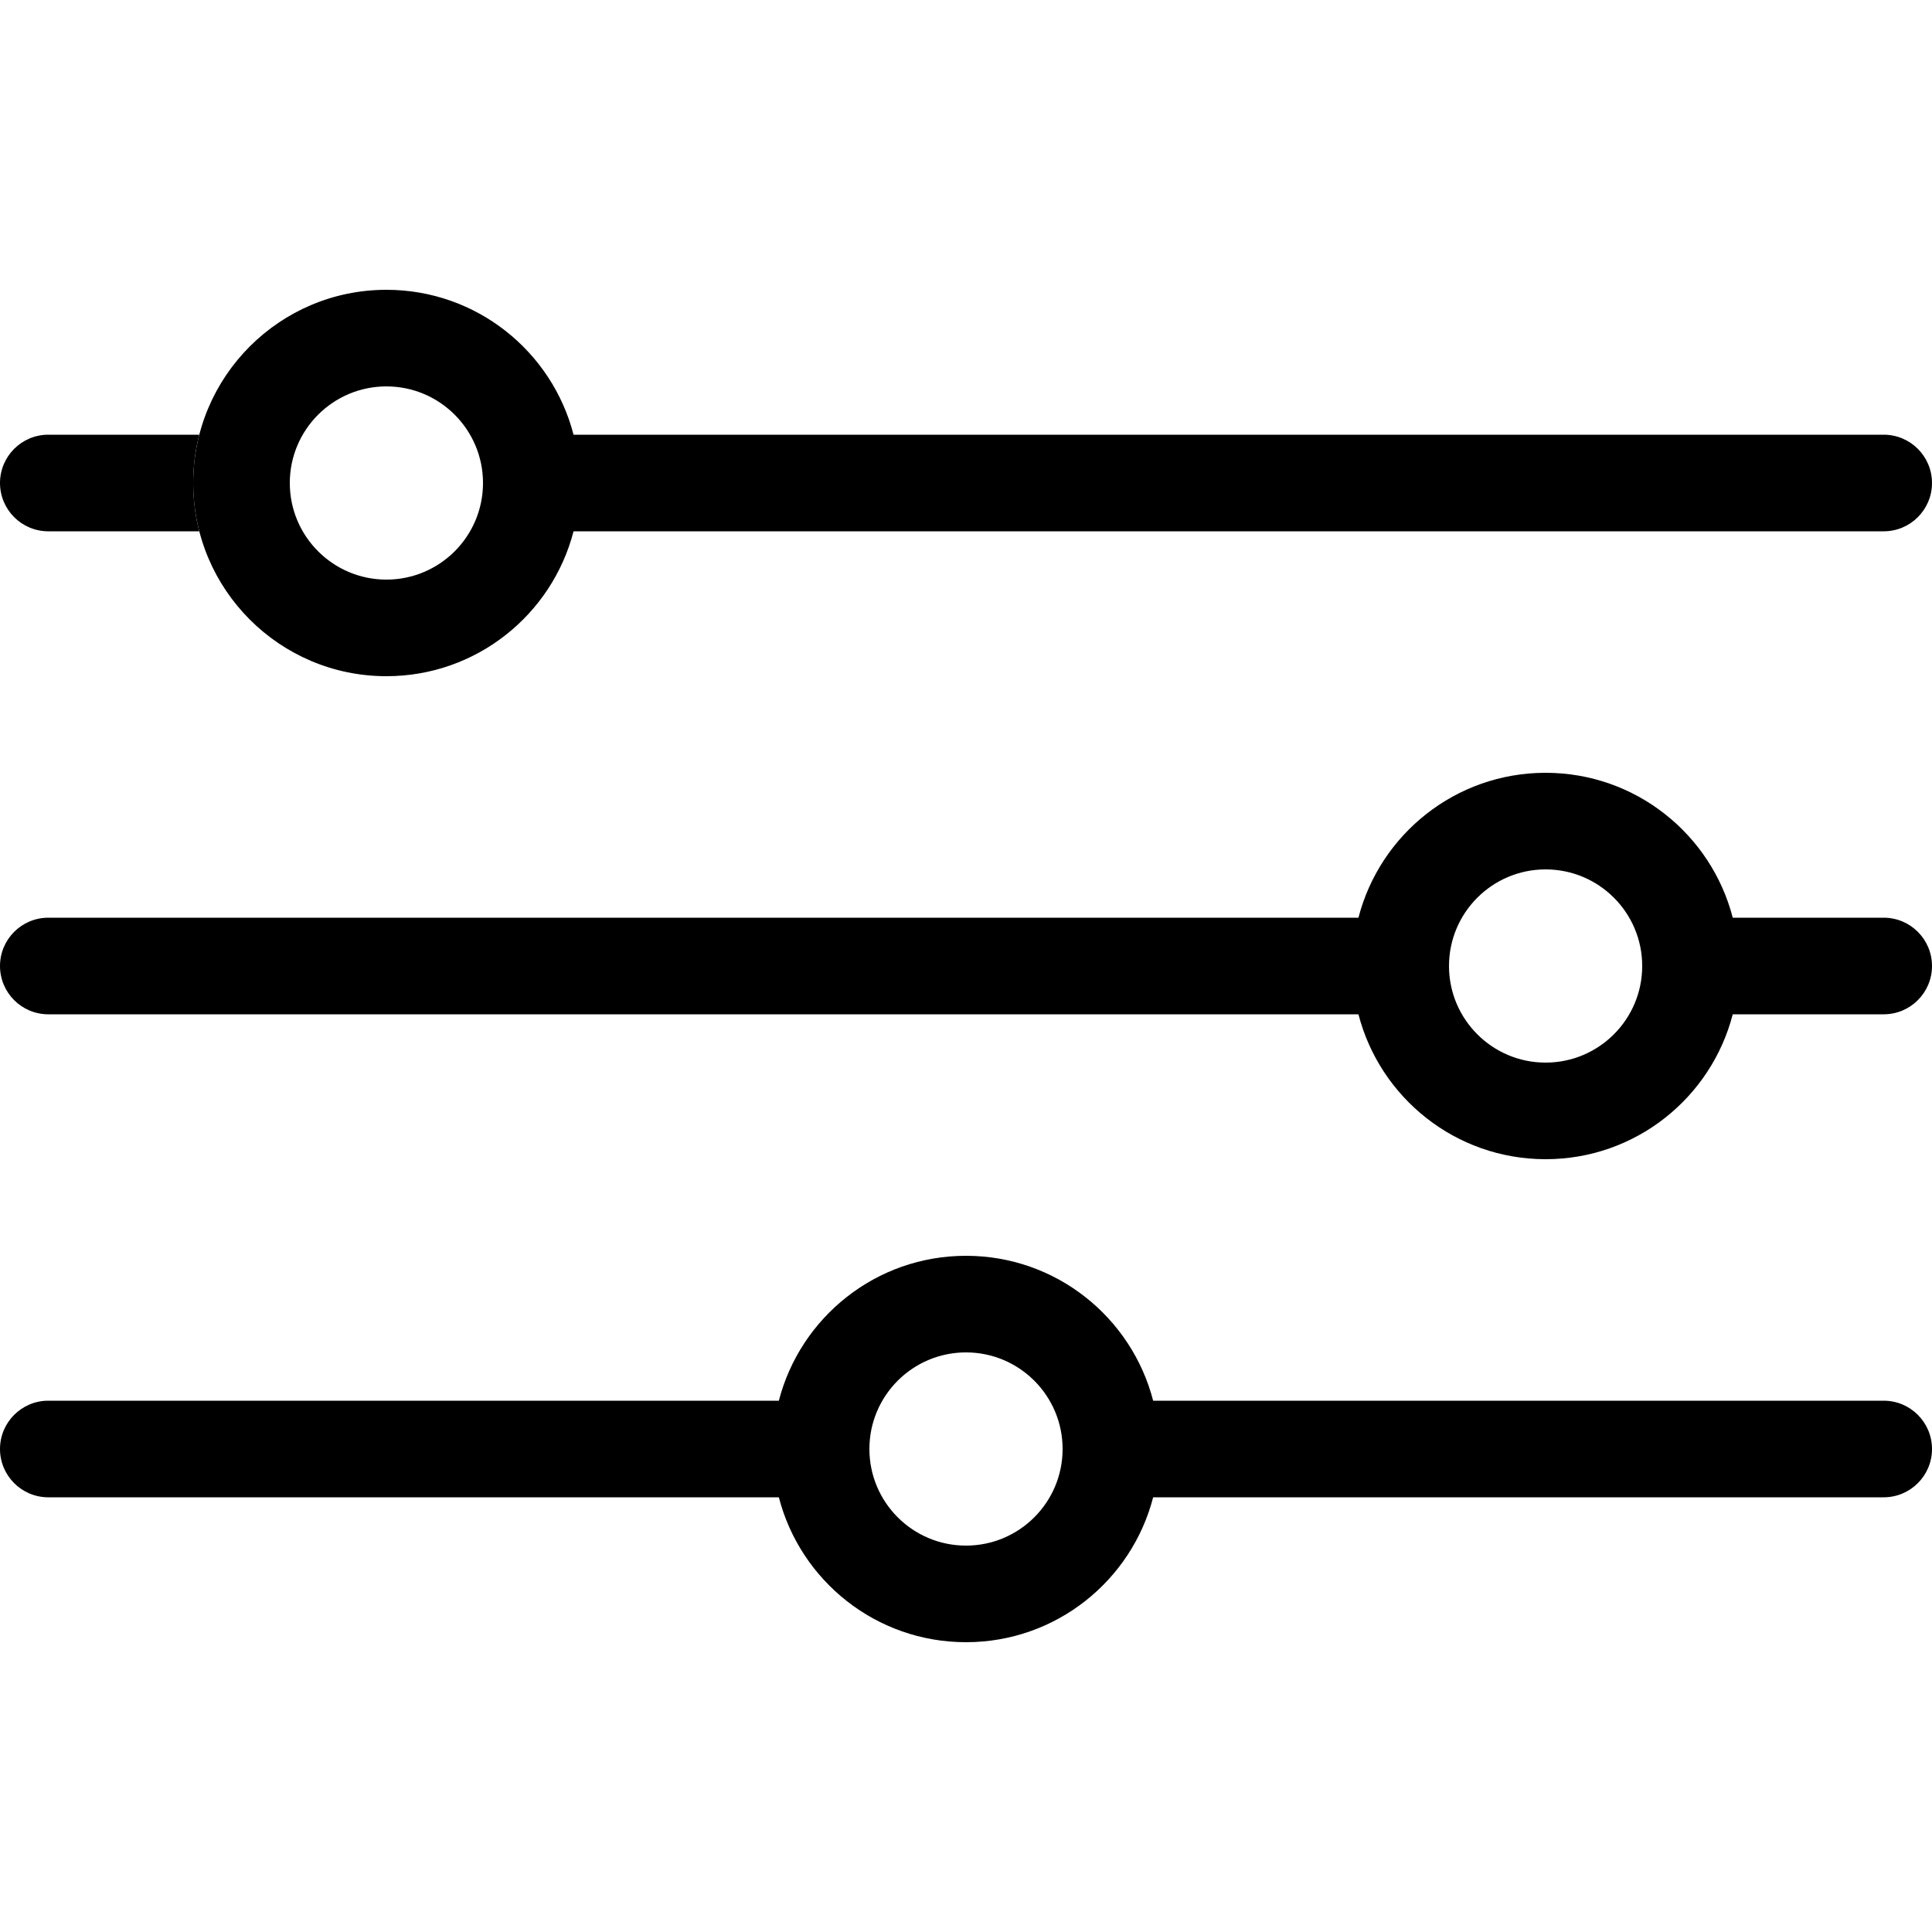
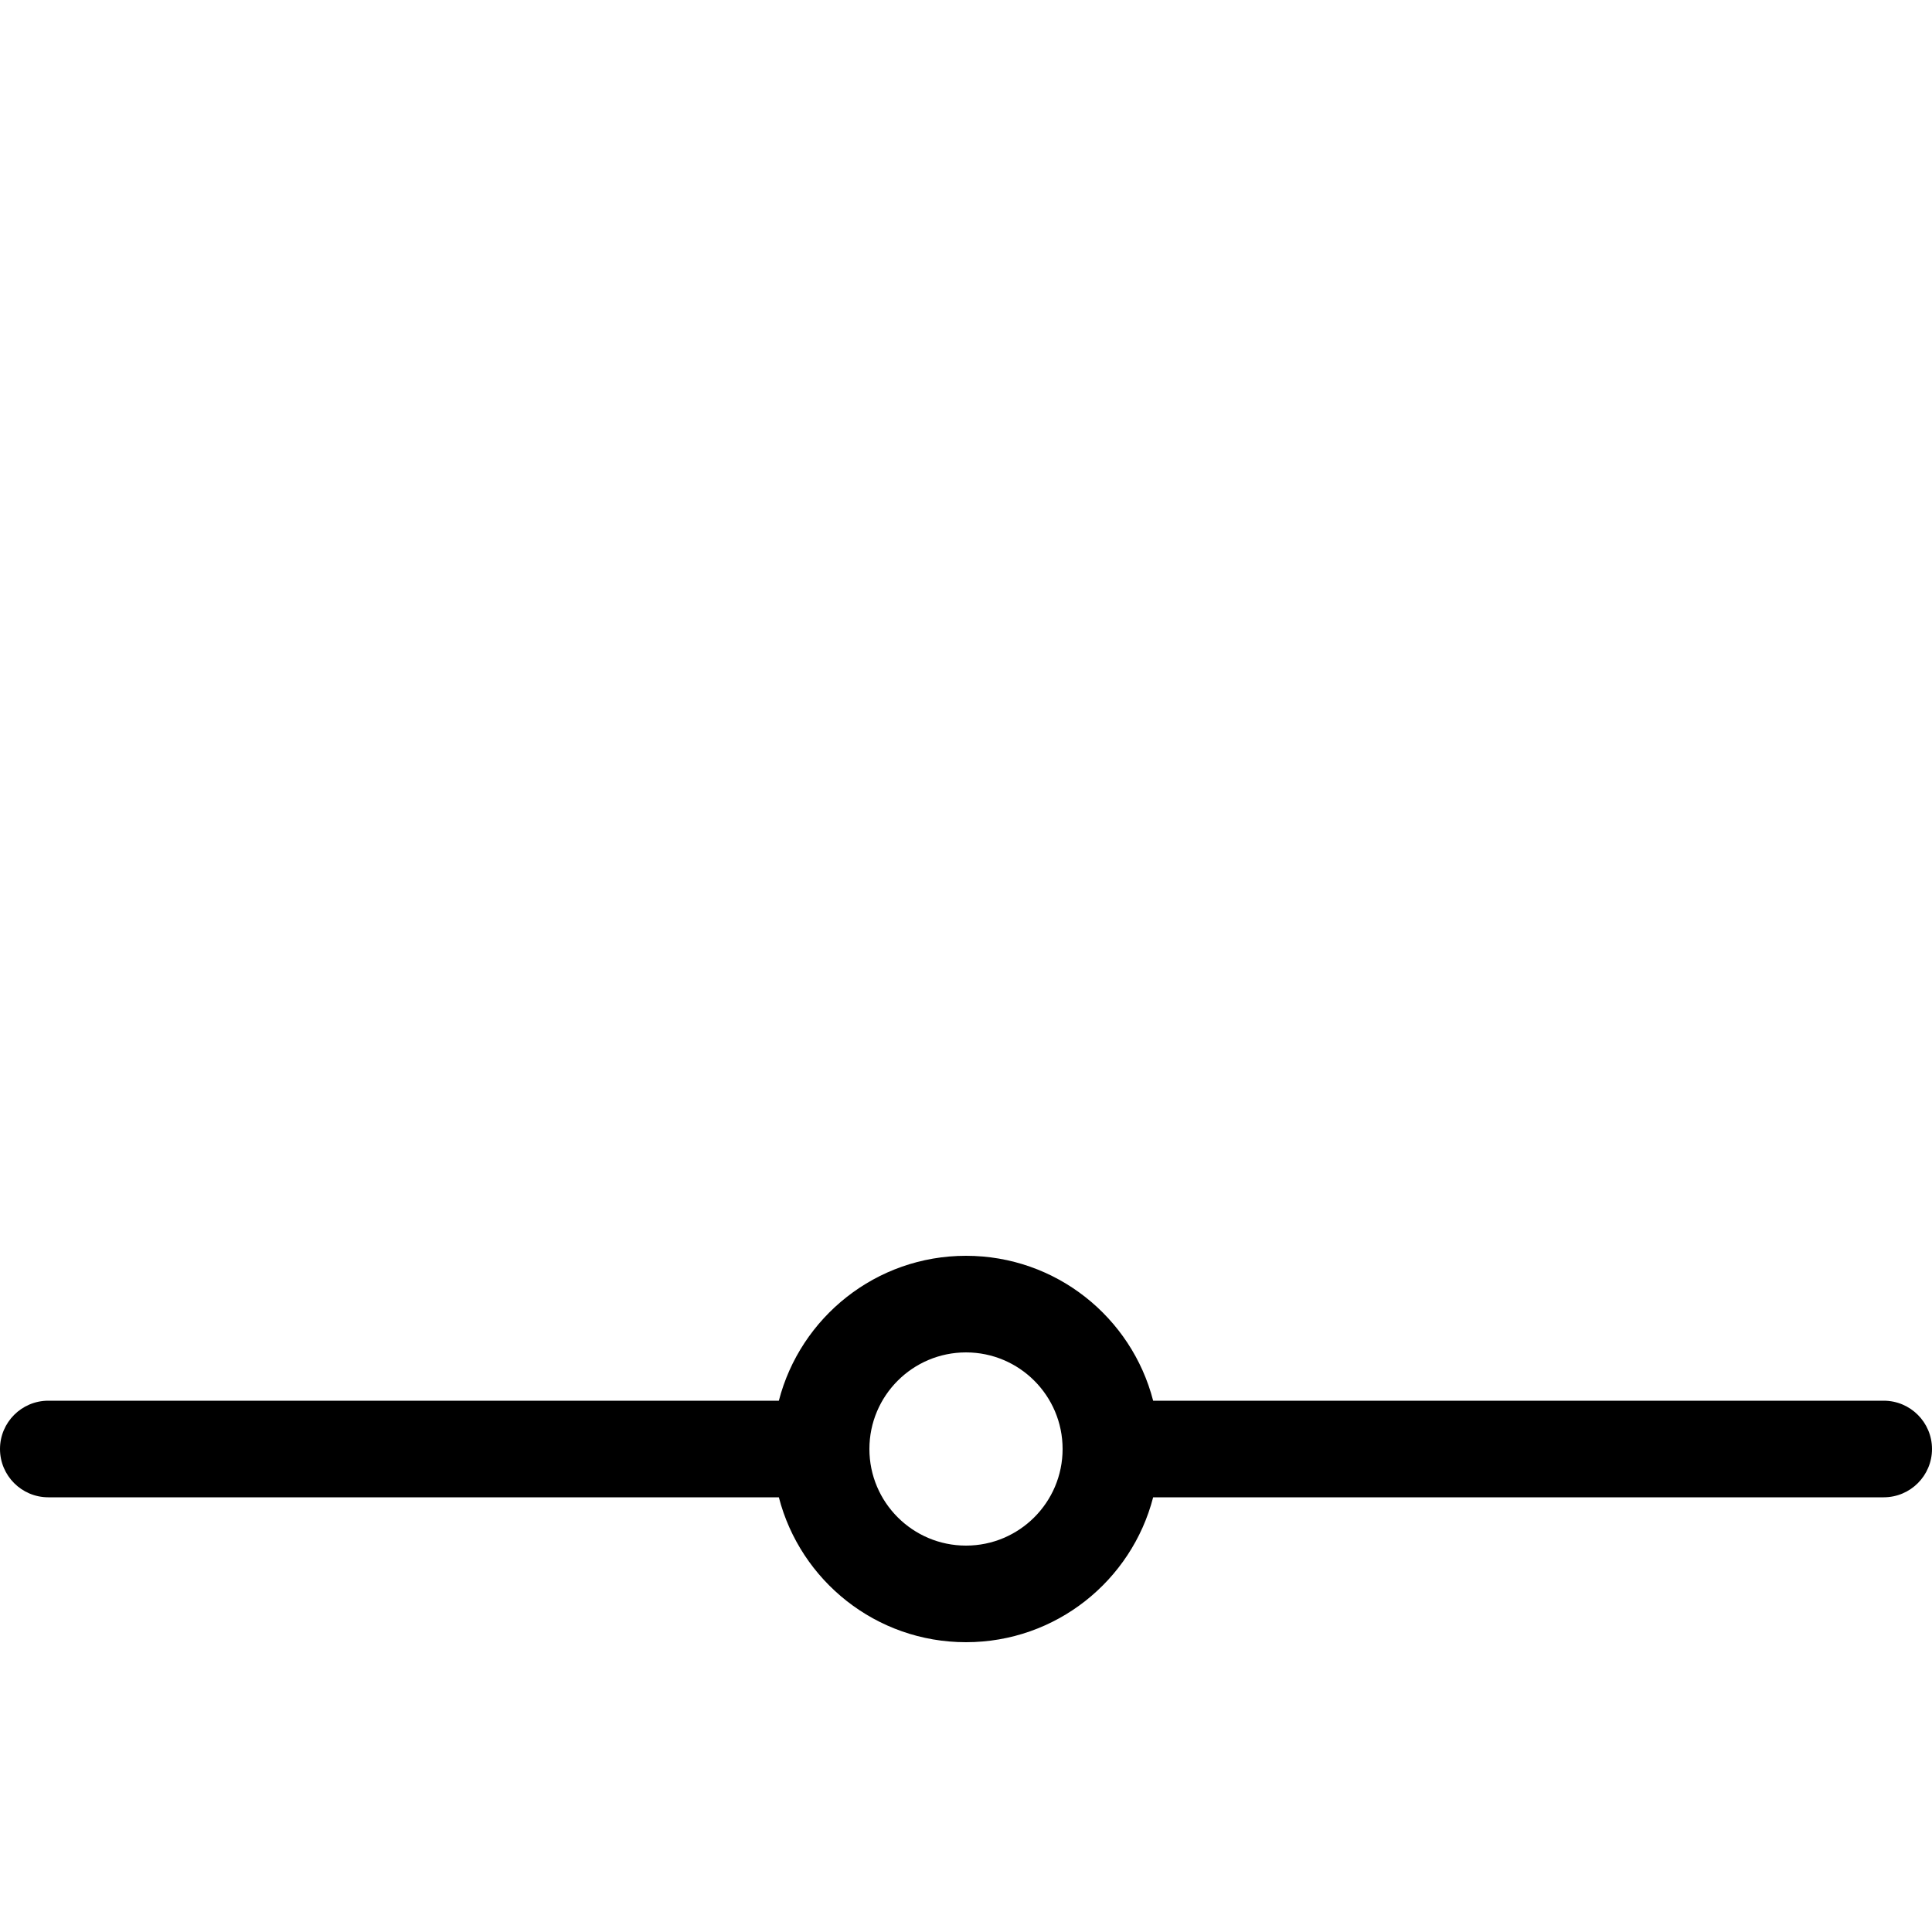
<svg xmlns="http://www.w3.org/2000/svg" width="15" height="15" viewBox="0 0 15 15" fill="none">
-   <path fill-rule="evenodd" clip-rule="evenodd" d="M4.453 4.125C4.286 4.772 3.699 5.25 3 5.25C2.172 5.25 1.5 4.578 1.5 3.75C1.5 2.922 2.172 2.25 3 2.25C3.699 2.25 4.286 2.728 4.453 3.375H14.625C14.832 3.375 15 3.543 15 3.75C15 3.957 14.832 4.125 14.625 4.125H4.453ZM3.75 3.75C3.75 4.164 3.414 4.5 3 4.5C2.586 4.5 2.25 4.164 2.25 3.75C2.25 3.336 2.586 3 3 3C3.414 3 3.75 3.336 3.75 3.75Z" fill="black" />
-   <path d="M0.375 4.125H1.547C1.516 4.005 1.5 3.879 1.5 3.75C1.5 3.621 1.516 3.495 1.547 3.375H0.375C0.168 3.375 0 3.543 0 3.75C0 3.957 0.168 4.125 0.375 4.125Z" fill="black" />
  <path fill-rule="evenodd" clip-rule="evenodd" d="M8.953 10.875C8.786 10.228 8.199 9.75 7.5 9.75C6.801 9.75 6.214 10.228 6.047 10.875H0.375C0.168 10.875 0 11.043 0 11.25C0 11.457 0.168 11.625 0.375 11.625H6.047C6.214 12.272 6.801 12.75 7.5 12.75C8.199 12.75 8.786 12.272 8.953 11.625H14.625C14.832 11.625 15 11.457 15 11.25C15 11.043 14.832 10.875 14.625 10.875H8.953ZM7.5 12C7.914 12 8.25 11.664 8.25 11.25C8.25 10.836 7.914 10.5 7.5 10.5C7.086 10.5 6.75 10.836 6.75 11.25C6.75 11.664 7.086 12 7.5 12Z" fill="black" />
-   <path fill-rule="evenodd" clip-rule="evenodd" d="M13.453 7.125C13.286 6.478 12.699 6 12 6C11.301 6 10.714 6.478 10.547 7.125H0.375C0.168 7.125 0 7.293 0 7.5C0 7.707 0.168 7.875 0.375 7.875H10.547C10.714 8.522 11.301 9 12 9C12.699 9 13.286 8.522 13.453 7.875H14.625C14.832 7.875 15 7.707 15 7.5C15 7.293 14.832 7.125 14.625 7.125H13.453ZM12 8.25C12.414 8.25 12.75 7.914 12.75 7.5C12.75 7.086 12.414 6.75 12 6.75C11.586 6.75 11.25 7.086 11.25 7.5C11.25 7.914 11.586 8.25 12 8.25Z" fill="black" />
</svg>